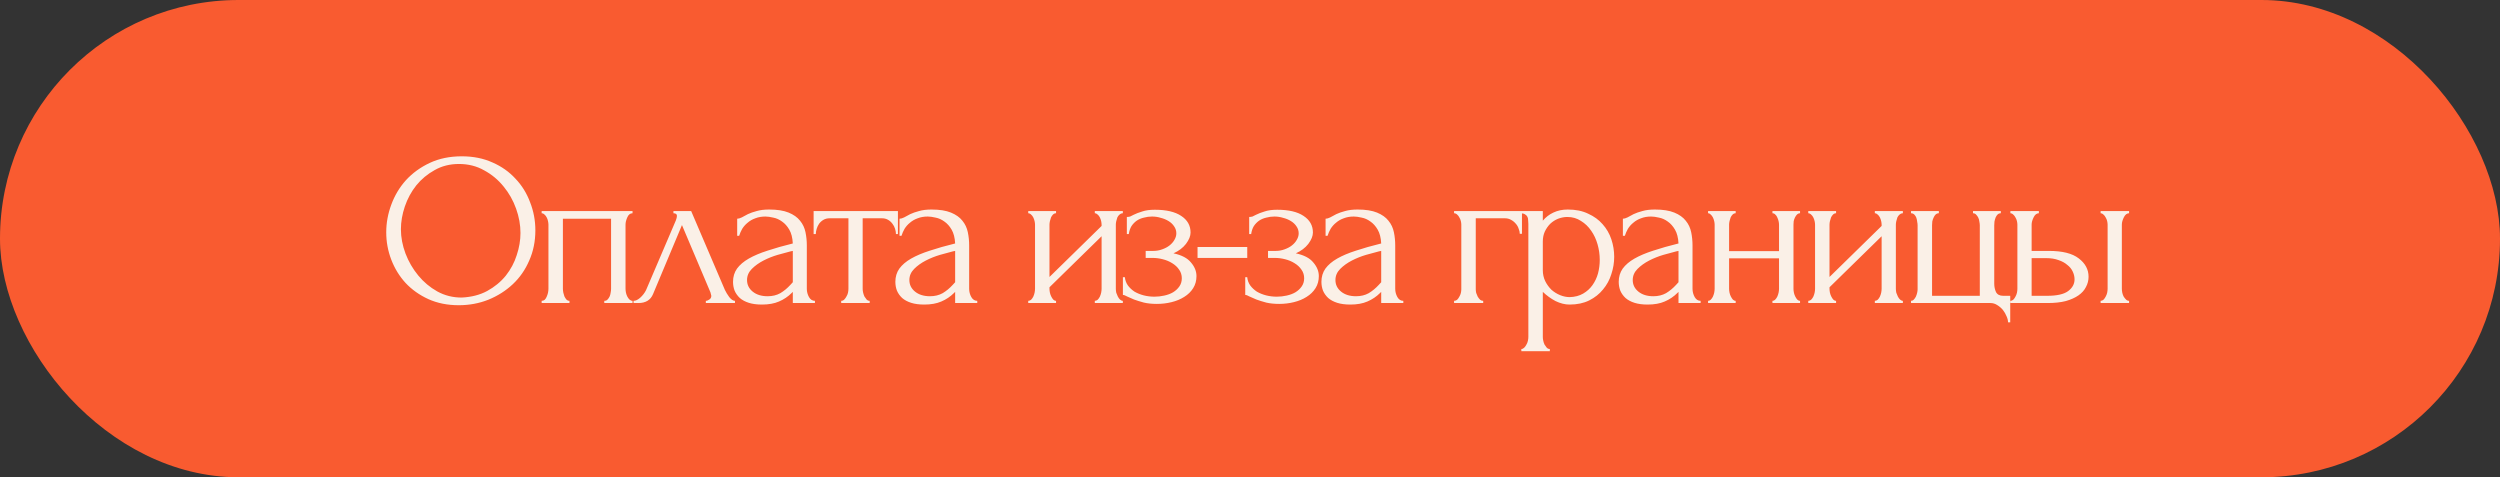
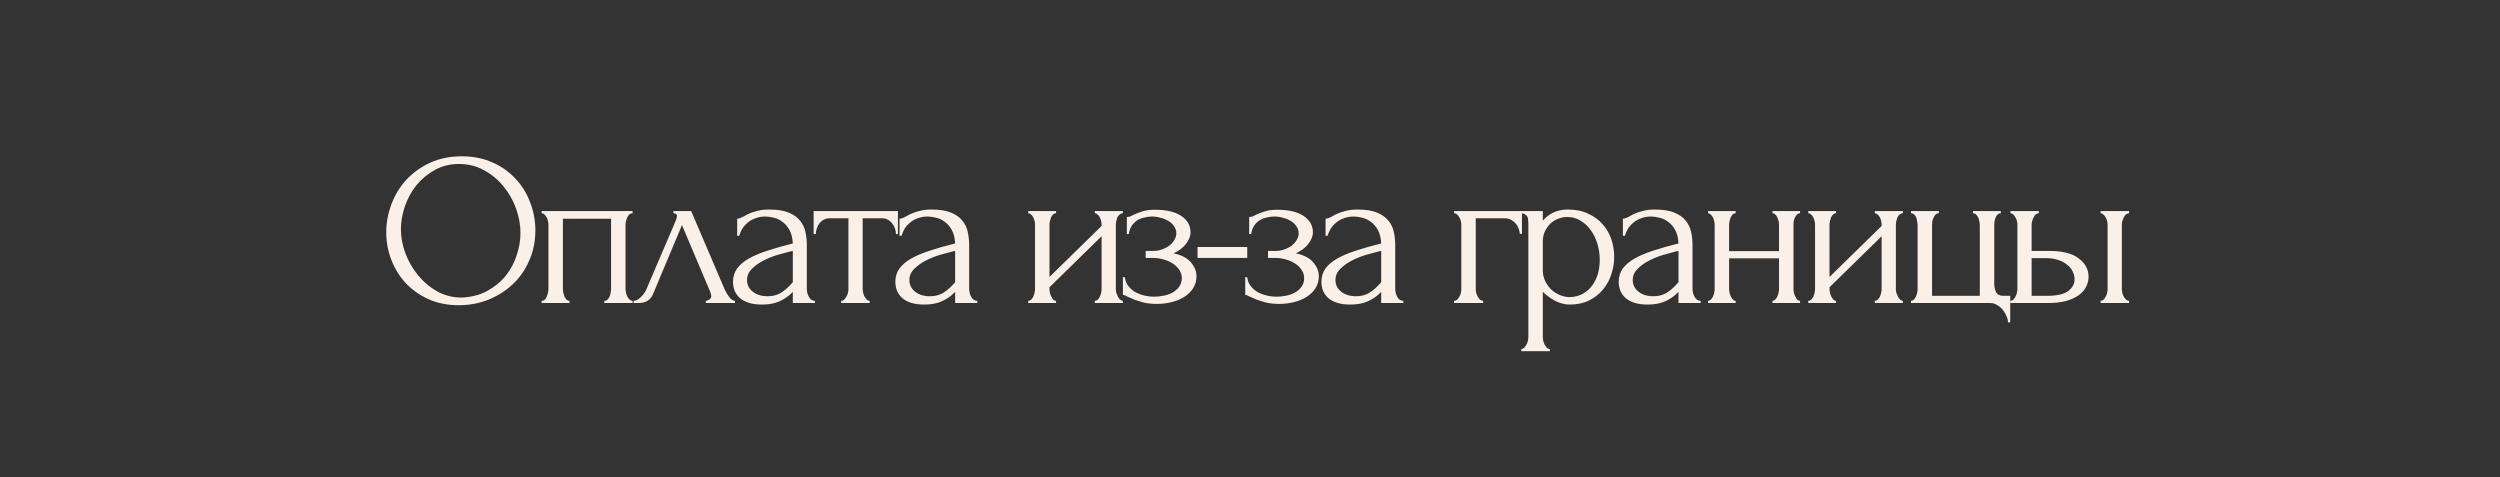
<svg xmlns="http://www.w3.org/2000/svg" width="660" height="126" viewBox="0 0 660 126" fill="none">
  <rect x="0" y="0" width="660" height="126" fill="#333333" stroke="none" />
-   <rect width="660" height="126" rx="63" fill="#F95B30" />
  <path d="M121.911 41.267C124.918 41.267 127.615 41.806 130.005 42.886C132.394 43.926 134.418 45.352 136.075 47.163C137.771 48.936 139.062 51.018 139.948 53.407C140.873 55.758 141.336 58.225 141.336 60.807C141.336 63.697 140.796 66.357 139.717 68.785C138.676 71.213 137.231 73.294 135.381 75.028C133.531 76.763 131.373 78.131 128.906 79.133C126.478 80.096 123.877 80.578 121.102 80.578C118.134 80.578 115.456 80.038 113.066 78.959C110.715 77.88 108.711 76.454 107.054 74.681C105.435 72.909 104.183 70.866 103.296 68.553C102.41 66.241 101.967 63.832 101.967 61.327C101.967 58.861 102.41 56.432 103.296 54.043C104.183 51.615 105.474 49.457 107.17 47.568C108.904 45.68 111.004 44.157 113.471 43.001C115.938 41.845 118.751 41.267 121.911 41.267ZM121.854 78.555C124.436 78.439 126.69 77.861 128.617 76.82C130.583 75.741 132.221 74.392 133.531 72.774C134.842 71.116 135.805 69.305 136.422 67.34C137.077 65.374 137.405 63.428 137.405 61.501C137.405 59.381 137.019 57.242 136.248 55.084C135.478 52.925 134.379 50.979 132.953 49.245C131.527 47.472 129.812 46.046 127.808 44.967C125.843 43.849 123.626 43.29 121.16 43.29C118.77 43.29 116.631 43.83 114.743 44.909C112.854 45.95 111.236 47.298 109.887 48.956C108.576 50.613 107.574 52.463 106.881 54.505C106.187 56.548 105.84 58.552 105.84 60.518C105.84 62.638 106.245 64.776 107.054 66.935C107.863 69.055 108.981 70.981 110.407 72.716C111.833 74.45 113.51 75.857 115.437 76.936C117.402 78.015 119.541 78.555 121.854 78.555ZM148.605 76.242C148.605 76.551 148.644 76.897 148.721 77.283C148.798 77.63 148.894 77.957 149.01 78.266C149.164 78.574 149.337 78.844 149.53 79.075C149.761 79.306 150.031 79.422 150.339 79.422V80H142.997V79.422C143.306 79.422 143.576 79.326 143.807 79.133C144.038 78.902 144.211 78.632 144.327 78.323C144.481 77.977 144.597 77.63 144.674 77.283C144.751 76.897 144.79 76.551 144.79 76.242V59.304C144.79 59.034 144.751 58.726 144.674 58.379C144.597 57.993 144.481 57.666 144.327 57.396C144.173 57.088 143.98 56.837 143.749 56.645C143.518 56.413 143.267 56.298 142.997 56.298V55.719H166.989V56.298C166.372 56.298 165.91 56.664 165.601 57.396C165.293 58.09 165.139 58.726 165.139 59.304V76.242C165.139 76.551 165.177 76.897 165.255 77.283C165.332 77.63 165.447 77.957 165.601 78.266C165.756 78.574 165.948 78.844 166.179 79.075C166.449 79.306 166.719 79.422 166.989 79.422V80H159.531V79.422C159.878 79.422 160.148 79.326 160.341 79.133C160.572 78.902 160.765 78.632 160.919 78.323C161.073 77.977 161.169 77.63 161.208 77.283C161.285 76.897 161.323 76.551 161.323 76.242V57.743H148.605V76.242ZM186.341 79.422C186.61 79.422 186.919 79.306 187.265 79.075C187.612 78.844 187.786 78.516 187.786 78.092C187.786 78.015 187.747 77.861 187.67 77.63C187.632 77.36 187.535 77.071 187.381 76.763L180.039 59.419L172.408 77.63C171.753 79.21 170.462 80 168.535 80H167.263V79.422C167.803 79.422 168.381 79.152 168.997 78.612C169.652 78.034 170.173 77.36 170.558 76.589L178.42 58.205C178.613 57.704 178.71 57.3 178.71 56.991C178.71 56.529 178.401 56.298 177.785 56.298V55.719H182.467L191.37 76.531C191.64 77.109 192.025 77.745 192.526 78.439C193.066 79.094 193.567 79.422 194.029 79.422V80H186.341V79.422ZM209.301 80V77.052L209.012 77.341C208.048 78.304 206.931 79.056 205.659 79.595C204.425 80.135 202.922 80.405 201.15 80.405C199.801 80.405 198.644 80.251 197.681 79.942C196.717 79.634 195.927 79.21 195.311 78.67C194.694 78.092 194.232 77.437 193.923 76.705C193.653 75.972 193.519 75.202 193.519 74.392C193.519 73.082 193.865 71.926 194.559 70.924C195.291 69.922 196.332 69.035 197.681 68.264C199.03 67.494 200.668 66.8 202.595 66.183C204.56 65.528 206.796 64.892 209.301 64.275C209.224 62.772 208.915 61.558 208.376 60.633C207.836 59.708 207.2 58.995 206.468 58.494C205.736 57.955 204.965 57.608 204.156 57.454C203.346 57.261 202.653 57.165 202.075 57.165C201.072 57.165 200.186 57.319 199.415 57.627C198.644 57.897 197.97 58.282 197.392 58.783C196.814 59.246 196.332 59.785 195.947 60.402C195.6 61.019 195.33 61.636 195.137 62.252H194.617V57.743C194.964 57.743 195.368 57.627 195.831 57.396C196.293 57.126 196.833 56.837 197.45 56.529C198.105 56.221 198.876 55.951 199.762 55.719C200.687 55.45 201.785 55.315 203.057 55.315C205.177 55.315 206.892 55.585 208.202 56.124C209.513 56.664 210.515 57.377 211.209 58.263C211.941 59.15 212.423 60.171 212.654 61.327C212.885 62.445 213.001 63.601 213.001 64.796V76.242C213.001 77.013 213.193 77.745 213.579 78.439C213.964 79.094 214.485 79.422 215.14 79.422V80H209.301ZM209.301 74.508V66.241L208.723 66.357C207.798 66.588 206.661 66.896 205.312 67.282C204.002 67.667 202.749 68.168 201.554 68.785C200.359 69.401 199.338 70.134 198.49 70.981C197.642 71.829 197.218 72.812 197.218 73.93C197.218 75.163 197.719 76.184 198.721 76.994C199.724 77.803 201.034 78.208 202.653 78.208C203.924 78.208 205.042 77.938 206.006 77.398C206.969 76.82 207.856 76.088 208.665 75.202L209.301 74.508ZM236.532 61.79C236.532 61.366 236.454 60.903 236.3 60.402C236.146 59.901 235.915 59.458 235.607 59.072C235.298 58.649 234.913 58.302 234.45 58.032C233.988 57.762 233.448 57.627 232.832 57.627H227.744V76.242C227.744 76.551 227.783 76.878 227.86 77.225C227.937 77.572 228.053 77.919 228.207 78.266C228.399 78.574 228.592 78.844 228.785 79.075C229.016 79.306 229.286 79.422 229.594 79.422V80H222.079V79.422C222.387 79.422 222.657 79.306 222.888 79.075C223.119 78.844 223.312 78.574 223.466 78.266C223.659 77.957 223.794 77.63 223.871 77.283C223.948 76.897 223.987 76.551 223.987 76.242V57.627H219.015C218.398 57.627 217.859 57.762 217.396 58.032C216.934 58.302 216.548 58.649 216.24 59.072C215.97 59.458 215.758 59.901 215.604 60.402C215.45 60.903 215.373 61.366 215.373 61.79H214.795V55.719H237.052V61.79H236.532ZM252.158 80V77.052L251.869 77.341C250.905 78.304 249.787 79.056 248.515 79.595C247.282 80.135 245.779 80.405 244.006 80.405C242.657 80.405 241.501 80.251 240.538 79.942C239.574 79.634 238.784 79.21 238.167 78.67C237.551 78.092 237.088 77.437 236.78 76.705C236.51 75.972 236.375 75.202 236.375 74.392C236.375 73.082 236.722 71.926 237.416 70.924C238.148 69.922 239.189 69.035 240.538 68.264C241.887 67.494 243.524 66.8 245.452 66.183C247.417 65.528 249.652 64.892 252.158 64.275C252.08 62.772 251.772 61.558 251.233 60.633C250.693 59.708 250.057 58.995 249.325 58.494C248.593 57.955 247.822 57.608 247.012 57.454C246.203 57.261 245.509 57.165 244.931 57.165C243.929 57.165 243.043 57.319 242.272 57.627C241.501 57.897 240.827 58.282 240.249 58.783C239.67 59.246 239.189 59.785 238.803 60.402C238.456 61.019 238.187 61.636 237.994 62.252H237.474V57.743C237.821 57.743 238.225 57.627 238.688 57.396C239.15 57.126 239.69 56.837 240.306 56.529C240.962 56.221 241.732 55.951 242.619 55.719C243.544 55.45 244.642 55.315 245.914 55.315C248.034 55.315 249.749 55.585 251.059 56.124C252.37 56.664 253.372 57.377 254.065 58.263C254.798 59.15 255.279 60.171 255.511 61.327C255.742 62.445 255.857 63.601 255.857 64.796V76.242C255.857 77.013 256.05 77.745 256.436 78.439C256.821 79.094 257.341 79.422 257.996 79.422V80H252.158ZM252.158 74.508V66.241L251.579 66.357C250.654 66.588 249.518 66.896 248.169 67.282C246.858 67.667 245.606 68.168 244.411 68.785C243.216 69.401 242.195 70.134 241.347 70.981C240.499 71.829 240.075 72.812 240.075 73.93C240.075 75.163 240.576 76.184 241.578 76.994C242.58 77.803 243.891 78.208 245.509 78.208C246.781 78.208 247.899 77.938 248.862 77.398C249.826 76.82 250.712 76.088 251.522 75.202L252.158 74.508ZM294.579 76.242C294.579 76.551 294.617 76.897 294.694 77.283C294.81 77.63 294.945 77.957 295.099 78.266C295.253 78.574 295.446 78.844 295.677 79.075C295.947 79.306 296.198 79.422 296.429 79.422V80H289.029V79.422C289.299 79.422 289.549 79.326 289.781 79.133C290.012 78.902 290.205 78.632 290.359 78.323C290.513 77.977 290.628 77.63 290.706 77.283C290.783 76.897 290.821 76.551 290.821 76.242V62.368L277.062 75.838V76.242C277.062 76.551 277.101 76.897 277.178 77.283C277.255 77.63 277.371 77.957 277.525 78.266C277.679 78.574 277.852 78.844 278.045 79.075C278.276 79.306 278.527 79.422 278.797 79.422V80H271.455V79.422C271.724 79.422 271.975 79.326 272.206 79.133C272.437 78.902 272.63 78.632 272.784 78.323C272.938 77.977 273.054 77.63 273.131 77.283C273.208 76.897 273.247 76.551 273.247 76.242V59.304C273.247 59.034 273.208 58.726 273.131 58.379C273.054 58.032 272.938 57.704 272.784 57.396C272.63 57.088 272.437 56.837 272.206 56.645C271.975 56.413 271.724 56.298 271.455 56.298V55.719H278.797V56.298C278.488 56.298 278.218 56.413 277.987 56.645C277.794 56.837 277.621 57.088 277.467 57.396C277.351 57.704 277.255 58.032 277.178 58.379C277.101 58.726 277.062 59.034 277.062 59.304V73.121L290.821 59.651V59.304C290.821 59.034 290.783 58.726 290.706 58.379C290.628 58.032 290.513 57.704 290.359 57.396C290.205 57.088 290.012 56.837 289.781 56.645C289.549 56.413 289.299 56.298 289.029 56.298V55.719H296.429V56.298C296.12 56.298 295.831 56.413 295.562 56.645C295.33 56.837 295.138 57.088 294.984 57.396C294.868 57.704 294.772 58.032 294.694 58.379C294.617 58.726 294.579 59.034 294.579 59.304V76.242ZM314.309 61.385C314.309 62.31 313.905 63.312 313.095 64.391C312.286 65.432 311.188 66.26 309.8 66.877C311.959 67.34 313.5 68.149 314.425 69.305C315.389 70.423 315.87 71.617 315.87 72.889C315.87 74.084 315.581 75.144 315.003 76.069C314.425 76.994 313.635 77.765 312.633 78.381C311.669 78.998 310.552 79.46 309.28 79.769C308.047 80.077 306.756 80.231 305.407 80.231C304.135 80.231 302.998 80.116 301.996 79.884C300.994 79.615 300.127 79.345 299.394 79.075C298.662 78.767 298.045 78.497 297.544 78.266C297.082 77.996 296.716 77.861 296.446 77.861V73.178H296.966C297.043 73.988 297.313 74.72 297.776 75.375C298.238 75.992 298.816 76.531 299.51 76.994C300.242 77.418 301.052 77.745 301.938 77.977C302.863 78.208 303.807 78.323 304.771 78.323C305.657 78.323 306.524 78.227 307.372 78.034C308.259 77.842 309.029 77.553 309.685 77.167C310.378 76.743 310.937 76.223 311.361 75.606C311.785 74.99 311.997 74.277 311.997 73.467C311.997 72.62 311.766 71.868 311.303 71.213C310.841 70.519 310.224 69.941 309.453 69.478C308.721 69.016 307.893 68.669 306.968 68.438C306.081 68.207 305.195 68.091 304.308 68.091H302.458V66.241H304.482C305.291 66.241 306.062 66.106 306.794 65.836C307.565 65.567 308.22 65.22 308.76 64.796C309.299 64.372 309.723 63.89 310.032 63.35C310.378 62.772 310.552 62.194 310.552 61.616C310.552 60.922 310.359 60.306 309.974 59.766C309.627 59.227 309.145 58.764 308.528 58.379C307.912 57.993 307.218 57.704 306.447 57.512C305.715 57.28 304.944 57.165 304.135 57.165C303.403 57.165 302.69 57.261 301.996 57.454C301.302 57.608 300.666 57.878 300.088 58.263C299.548 58.649 299.086 59.13 298.701 59.708C298.354 60.286 298.122 60.98 298.007 61.79H297.487V57.28C297.795 57.28 298.084 57.242 298.354 57.165C298.624 57.049 298.932 56.895 299.279 56.702C299.895 56.394 300.647 56.105 301.533 55.835C302.42 55.527 303.537 55.373 304.886 55.373C307.893 55.373 310.205 55.912 311.824 56.991C313.481 58.071 314.309 59.535 314.309 61.385ZM316.151 68.091V65.201H329.274V68.091H316.151ZM346.609 61.385C346.609 62.31 346.204 63.312 345.395 64.391C344.586 65.432 343.487 66.26 342.1 66.877C344.258 67.34 345.8 68.149 346.725 69.305C347.688 70.423 348.17 71.617 348.17 72.889C348.17 74.084 347.881 75.144 347.303 76.069C346.725 76.994 345.935 77.765 344.932 78.381C343.969 78.998 342.851 79.46 341.579 79.769C340.346 80.077 339.055 80.231 337.706 80.231C336.434 80.231 335.297 80.116 334.295 79.884C333.293 79.615 332.426 79.345 331.694 79.075C330.962 78.767 330.345 78.497 329.844 78.266C329.381 77.996 329.015 77.861 328.745 77.861V73.178H329.266C329.343 73.988 329.613 74.72 330.075 75.375C330.538 75.992 331.116 76.531 331.809 76.994C332.542 77.418 333.351 77.745 334.237 77.977C335.162 78.208 336.107 78.323 337.07 78.323C337.957 78.323 338.824 78.227 339.672 78.034C340.558 77.842 341.329 77.553 341.984 77.167C342.678 76.743 343.237 76.223 343.661 75.606C344.085 74.99 344.297 74.277 344.297 73.467C344.297 72.62 344.065 71.868 343.603 71.213C343.14 70.519 342.524 69.941 341.753 69.478C341.021 69.016 340.192 68.669 339.267 68.438C338.381 68.207 337.494 68.091 336.608 68.091H334.758V66.241H336.781C337.59 66.241 338.361 66.106 339.094 65.836C339.864 65.567 340.52 65.22 341.059 64.796C341.599 64.372 342.023 63.89 342.331 63.35C342.678 62.772 342.851 62.194 342.851 61.616C342.851 60.922 342.659 60.306 342.273 59.766C341.926 59.227 341.445 58.764 340.828 58.379C340.211 57.993 339.518 57.704 338.747 57.512C338.014 57.28 337.244 57.165 336.434 57.165C335.702 57.165 334.989 57.261 334.295 57.454C333.602 57.608 332.966 57.878 332.388 58.263C331.848 58.649 331.385 59.13 331 59.708C330.653 60.286 330.422 60.98 330.306 61.79H329.786V57.28C330.094 57.28 330.383 57.242 330.653 57.165C330.923 57.049 331.231 56.895 331.578 56.702C332.195 56.394 332.946 56.105 333.833 55.835C334.719 55.527 335.837 55.373 337.186 55.373C340.192 55.373 342.504 55.912 344.123 56.991C345.78 58.071 346.609 59.535 346.609 61.385ZM364.638 80V77.052L364.349 77.341C363.385 78.304 362.268 79.056 360.996 79.595C359.762 80.135 358.259 80.405 356.486 80.405C355.138 80.405 353.981 80.251 353.018 79.942C352.054 79.634 351.264 79.21 350.648 78.67C350.031 78.092 349.568 77.437 349.26 76.705C348.99 75.972 348.855 75.202 348.855 74.392C348.855 73.082 349.202 71.926 349.896 70.924C350.628 69.922 351.669 69.035 353.018 68.264C354.367 67.494 356.005 66.8 357.932 66.183C359.897 65.528 362.133 64.892 364.638 64.275C364.561 62.772 364.252 61.558 363.713 60.633C363.173 59.708 362.537 58.995 361.805 58.494C361.073 57.955 360.302 57.608 359.493 57.454C358.683 57.261 357.99 57.165 357.411 57.165C356.409 57.165 355.523 57.319 354.752 57.627C353.981 57.897 353.307 58.282 352.729 58.783C352.151 59.246 351.669 59.785 351.284 60.402C350.937 61.019 350.667 61.636 350.474 62.252H349.954V57.743C350.301 57.743 350.705 57.627 351.168 57.396C351.63 57.126 352.17 56.837 352.787 56.529C353.442 56.221 354.213 55.951 355.099 55.719C356.024 55.45 357.122 55.315 358.394 55.315C360.514 55.315 362.229 55.585 363.539 56.124C364.85 56.664 365.852 57.377 366.546 58.263C367.278 59.15 367.76 60.171 367.991 61.327C368.222 62.445 368.338 63.601 368.338 64.796V76.242C368.338 77.013 368.53 77.745 368.916 78.439C369.301 79.094 369.821 79.422 370.477 79.422V80H364.638ZM364.638 74.508V66.241L364.06 66.357C363.135 66.588 361.998 66.896 360.649 67.282C359.338 67.667 358.086 68.168 356.891 68.785C355.696 69.401 354.675 70.134 353.827 70.981C352.979 71.829 352.555 72.812 352.555 73.93C352.555 75.163 353.056 76.184 354.058 76.994C355.06 77.803 356.371 78.208 357.99 78.208C359.261 78.208 360.379 77.938 361.343 77.398C362.306 76.82 363.193 76.088 364.002 75.202L364.638 74.508ZM401.798 55.719V61.732H401.22C401.22 61.308 401.124 60.865 400.931 60.402C400.777 59.901 400.527 59.458 400.18 59.072C399.833 58.649 399.409 58.302 398.908 58.032C398.445 57.762 397.906 57.627 397.289 57.627H389.6V76.358C389.6 76.666 389.639 76.994 389.716 77.341C389.832 77.688 389.966 78.015 390.121 78.323C390.313 78.632 390.525 78.902 390.757 79.133C390.988 79.326 391.258 79.422 391.566 79.422V80H383.877V79.422C384.185 79.422 384.455 79.326 384.686 79.133C384.918 78.902 385.11 78.632 385.264 78.323C385.457 78.015 385.592 77.688 385.669 77.341C385.746 76.994 385.785 76.666 385.785 76.358V59.304C385.785 59.034 385.746 58.726 385.669 58.379C385.592 58.032 385.457 57.704 385.264 57.396C385.11 57.088 384.918 56.837 384.686 56.645C384.455 56.413 384.185 56.298 383.877 56.298V55.719H401.798ZM413.893 55.315C415.974 55.315 417.766 55.681 419.269 56.413C420.811 57.107 422.083 58.032 423.085 59.188C424.125 60.344 424.896 61.674 425.397 63.177C425.898 64.68 426.149 66.222 426.149 67.802C426.149 69.344 425.898 70.866 425.397 72.369C424.935 73.872 424.203 75.221 423.201 76.416C422.237 77.611 421.023 78.574 419.558 79.306C418.094 80.038 416.36 80.405 414.355 80.405C413.161 80.405 411.927 80.096 410.656 79.48C409.422 78.825 408.305 78.015 407.303 77.052V88.961C407.303 89.269 407.341 89.597 407.418 89.943C407.495 90.329 407.611 90.676 407.765 90.984C407.958 91.292 408.15 91.562 408.343 91.793C408.574 92.025 408.844 92.14 409.152 92.14V92.718H401.637V92.14C401.907 92.14 402.157 92.025 402.389 91.793C402.62 91.562 402.813 91.292 402.967 90.984C403.159 90.676 403.294 90.329 403.371 89.943C403.449 89.597 403.487 89.269 403.487 88.961V59.13C403.487 58.783 403.468 58.456 403.429 58.148C403.429 57.801 403.371 57.512 403.256 57.28C403.14 57.011 402.947 56.799 402.678 56.645C402.446 56.452 402.1 56.336 401.637 56.298V55.719H407.303V58.263C408.073 57.338 408.998 56.625 410.077 56.124C411.195 55.585 412.467 55.315 413.893 55.315ZM414.413 78.439C415.762 78.401 416.938 78.092 417.94 77.514C418.942 76.936 419.77 76.184 420.426 75.26C421.081 74.335 421.563 73.313 421.871 72.196C422.179 71.039 422.333 69.845 422.333 68.611C422.333 67.224 422.141 65.856 421.755 64.507C421.37 63.158 420.811 61.963 420.079 60.922C419.346 59.843 418.441 58.976 417.362 58.321C416.321 57.627 415.126 57.28 413.777 57.28C412.968 57.28 412.159 57.435 411.349 57.743C410.578 58.051 409.885 58.494 409.268 59.072C408.69 59.651 408.208 60.344 407.823 61.154C407.476 61.925 407.303 62.792 407.303 63.755V71.328C407.303 72.369 407.515 73.332 407.938 74.219C408.362 75.067 408.902 75.818 409.557 76.474C410.251 77.09 411.022 77.572 411.87 77.919C412.717 78.266 413.565 78.439 414.413 78.439ZM443.125 80V77.052L442.836 77.341C441.872 78.304 440.755 79.056 439.483 79.595C438.249 80.135 436.746 80.405 434.974 80.405C433.625 80.405 432.468 80.251 431.505 79.942C430.541 79.634 429.751 79.21 429.135 78.67C428.518 78.092 428.056 77.437 427.747 76.705C427.477 75.972 427.343 75.202 427.343 74.392C427.343 73.082 427.689 71.926 428.383 70.924C429.115 69.922 430.156 69.035 431.505 68.264C432.854 67.494 434.492 66.8 436.419 66.183C438.384 65.528 440.62 64.892 443.125 64.275C443.048 62.772 442.739 61.558 442.2 60.633C441.66 59.708 441.024 58.995 440.292 58.494C439.56 57.955 438.789 57.608 437.98 57.454C437.17 57.261 436.477 57.165 435.899 57.165C434.896 57.165 434.01 57.319 433.239 57.627C432.468 57.897 431.794 58.282 431.216 58.783C430.638 59.246 430.156 59.785 429.771 60.402C429.424 61.019 429.154 61.636 428.961 62.252H428.441V57.743C428.788 57.743 429.192 57.627 429.655 57.396C430.117 57.126 430.657 56.837 431.274 56.529C431.929 56.221 432.7 55.951 433.586 55.719C434.511 55.45 435.609 55.315 436.881 55.315C439.001 55.315 440.716 55.585 442.026 56.124C443.337 56.664 444.339 57.377 445.033 58.263C445.765 59.15 446.247 60.171 446.478 61.327C446.709 62.445 446.825 63.601 446.825 64.796V76.242C446.825 77.013 447.017 77.745 447.403 78.439C447.788 79.094 448.309 79.422 448.964 79.422V80H443.125ZM443.125 74.508V66.241L442.547 66.357C441.622 66.588 440.485 66.896 439.136 67.282C437.826 67.667 436.573 68.168 435.378 68.785C434.183 69.401 433.162 70.134 432.314 70.981C431.466 71.829 431.042 72.812 431.042 73.93C431.042 75.163 431.543 76.184 432.546 76.994C433.548 77.803 434.858 78.208 436.477 78.208C437.748 78.208 438.866 77.938 439.83 77.398C440.793 76.82 441.68 76.088 442.489 75.202L443.125 74.508ZM456.481 76.242C456.481 76.551 456.519 76.897 456.597 77.283C456.674 77.63 456.789 77.957 456.943 78.266C457.098 78.574 457.271 78.844 457.464 79.075C457.695 79.306 457.945 79.422 458.215 79.422V80H450.931V79.422C451.201 79.422 451.432 79.326 451.625 79.133C451.856 78.902 452.049 78.632 452.203 78.323C452.357 77.977 452.473 77.63 452.55 77.283C452.627 76.897 452.665 76.551 452.665 76.242V59.304C452.665 59.034 452.627 58.726 452.55 58.379C452.473 58.032 452.357 57.704 452.203 57.396C452.049 57.088 451.856 56.837 451.625 56.645C451.432 56.413 451.201 56.298 450.931 56.298V55.719H458.215V56.298C457.907 56.298 457.637 56.413 457.406 56.645C457.213 56.837 457.04 57.088 456.886 57.396C456.77 57.704 456.674 58.032 456.597 58.379C456.519 58.726 456.481 59.034 456.481 59.304V66.299H469.662V59.304C469.662 59.034 469.623 58.726 469.546 58.379C469.469 58.032 469.353 57.704 469.199 57.396C469.084 57.088 468.91 56.837 468.679 56.645C468.486 56.413 468.236 56.298 467.927 56.298V55.719H475.212V56.298C474.903 56.298 474.634 56.413 474.402 56.645C474.21 56.837 474.036 57.088 473.882 57.396C473.728 57.704 473.612 58.032 473.535 58.379C473.497 58.726 473.477 59.034 473.477 59.304V76.242C473.477 76.551 473.516 76.897 473.593 77.283C473.67 77.63 473.786 77.957 473.94 78.266C474.094 78.574 474.267 78.844 474.46 79.075C474.691 79.306 474.942 79.422 475.212 79.422V80H467.927V79.422C468.197 79.422 468.428 79.326 468.621 79.133C468.852 78.902 469.045 78.632 469.199 78.323C469.353 77.977 469.469 77.63 469.546 77.283C469.623 76.897 469.662 76.551 469.662 76.242V68.207H456.481V76.242ZM500.507 76.242C500.507 76.551 500.546 76.897 500.623 77.283C500.738 77.63 500.873 77.957 501.027 78.266C501.181 78.574 501.374 78.844 501.605 79.075C501.875 79.306 502.126 79.422 502.357 79.422V80H494.957V79.422C495.227 79.422 495.477 79.326 495.709 79.133C495.94 78.902 496.133 78.632 496.287 78.323C496.441 77.977 496.557 77.63 496.634 77.283C496.711 76.897 496.749 76.551 496.749 76.242V62.368L482.99 75.838V76.242C482.99 76.551 483.029 76.897 483.106 77.283C483.183 77.63 483.299 77.957 483.453 78.266C483.607 78.574 483.78 78.844 483.973 79.075C484.204 79.306 484.455 79.422 484.725 79.422V80H477.383V79.422C477.652 79.422 477.903 79.326 478.134 79.133C478.365 78.902 478.558 78.632 478.712 78.323C478.866 77.977 478.982 77.63 479.059 77.283C479.136 76.897 479.175 76.551 479.175 76.242V59.304C479.175 59.034 479.136 58.726 479.059 58.379C478.982 58.032 478.866 57.704 478.712 57.396C478.558 57.088 478.365 56.837 478.134 56.645C477.903 56.413 477.652 56.298 477.383 56.298V55.719H484.725V56.298C484.416 56.298 484.147 56.413 483.915 56.645C483.723 56.837 483.549 57.088 483.395 57.396C483.279 57.704 483.183 58.032 483.106 58.379C483.029 58.726 482.99 59.034 482.99 59.304V73.121L496.749 59.651V59.304C496.749 59.034 496.711 58.726 496.634 58.379C496.557 58.032 496.441 57.704 496.287 57.396C496.133 57.088 495.94 56.837 495.709 56.645C495.477 56.413 495.227 56.298 494.957 56.298V55.719H502.357V56.298C502.049 56.298 501.76 56.413 501.49 56.645C501.259 56.837 501.066 57.088 500.912 57.396C500.796 57.704 500.7 58.032 500.623 58.379C500.546 58.726 500.507 59.034 500.507 59.304V76.242ZM530.701 78.092V85.087H530.123C530.123 84.586 529.988 84.047 529.719 83.469C529.487 82.891 529.16 82.332 528.736 81.792C528.312 81.291 527.811 80.867 527.233 80.52C526.693 80.173 526.115 80 525.498 80H504.513V79.422C504.783 79.422 505.014 79.326 505.207 79.133C505.438 78.902 505.631 78.632 505.785 78.323C505.939 77.977 506.055 77.63 506.132 77.283C506.209 76.936 506.247 76.647 506.247 76.416V59.477C506.247 59.207 506.209 58.88 506.132 58.494C506.093 58.109 506.016 57.762 505.901 57.454C505.785 57.145 505.611 56.876 505.38 56.645C505.149 56.413 504.86 56.298 504.513 56.298V55.719H511.855V56.298C511.508 56.298 511.219 56.413 510.988 56.645C510.795 56.837 510.622 57.107 510.468 57.454C510.313 57.762 510.198 58.109 510.121 58.494C510.082 58.841 510.063 59.169 510.063 59.477V78.092H522.666V59.477C522.666 59.207 522.627 58.88 522.55 58.494C522.511 58.109 522.415 57.762 522.261 57.454C522.107 57.145 521.914 56.876 521.683 56.645C521.49 56.413 521.22 56.298 520.873 56.298V55.719H528.215V56.298C527.869 56.298 527.58 56.413 527.348 56.645C527.156 56.837 526.982 57.107 526.828 57.454C526.712 57.762 526.616 58.109 526.539 58.494C526.5 58.841 526.481 59.169 526.481 59.477V74.913C526.481 75.683 526.635 76.416 526.944 77.109C527.29 77.765 527.926 78.092 528.851 78.092H530.701ZM554.56 80V79.422C554.829 79.422 555.08 79.326 555.311 79.133C555.542 78.902 555.735 78.632 555.889 78.323C556.082 77.977 556.217 77.63 556.294 77.283C556.371 76.897 556.409 76.551 556.409 76.242V59.304C556.409 59.034 556.371 58.726 556.294 58.379C556.217 58.032 556.082 57.704 555.889 57.396C555.735 57.088 555.542 56.837 555.311 56.645C555.08 56.413 554.829 56.298 554.56 56.298V55.719H562.075V56.298C561.497 56.298 561.034 56.664 560.687 57.396C560.341 58.09 560.167 58.726 560.167 59.304V76.242C560.167 76.551 560.206 76.897 560.283 77.283C560.36 77.63 560.475 77.957 560.63 78.266C560.822 78.574 561.034 78.844 561.266 79.075C561.497 79.306 561.767 79.422 562.075 79.422V80H554.56ZM540.916 66.241C544.462 66.241 547.083 66.896 548.778 68.207C550.513 69.517 551.38 71.136 551.38 73.063C551.38 74.026 551.149 74.932 550.686 75.78C550.262 76.628 549.607 77.36 548.721 77.977C547.834 78.593 546.717 79.094 545.368 79.48C544.019 79.827 542.419 80 540.569 80H530.742V79.422C531.011 79.422 531.262 79.326 531.493 79.133C531.724 78.902 531.917 78.632 532.071 78.323C532.264 77.977 532.399 77.63 532.476 77.283C532.553 76.897 532.591 76.551 532.591 76.242V59.304C532.591 59.034 532.553 58.726 532.476 58.379C532.399 58.032 532.264 57.704 532.071 57.396C531.917 57.088 531.724 56.837 531.493 56.645C531.262 56.413 531.011 56.298 530.742 56.298V55.719H538.257V56.298C537.679 56.298 537.216 56.664 536.869 57.396C536.523 58.09 536.349 58.726 536.349 59.304V66.241H540.916ZM540.454 78.092C542.997 78.092 544.828 77.688 545.946 76.878C547.102 76.03 547.68 74.99 547.68 73.756C547.68 73.063 547.526 72.388 547.218 71.733C546.909 71.039 546.427 70.442 545.772 69.941C545.156 69.401 544.385 68.977 543.46 68.669C542.535 68.322 541.475 68.149 540.28 68.149H536.349V78.092H540.454Z" fill="#FAF0E7" />
</svg>